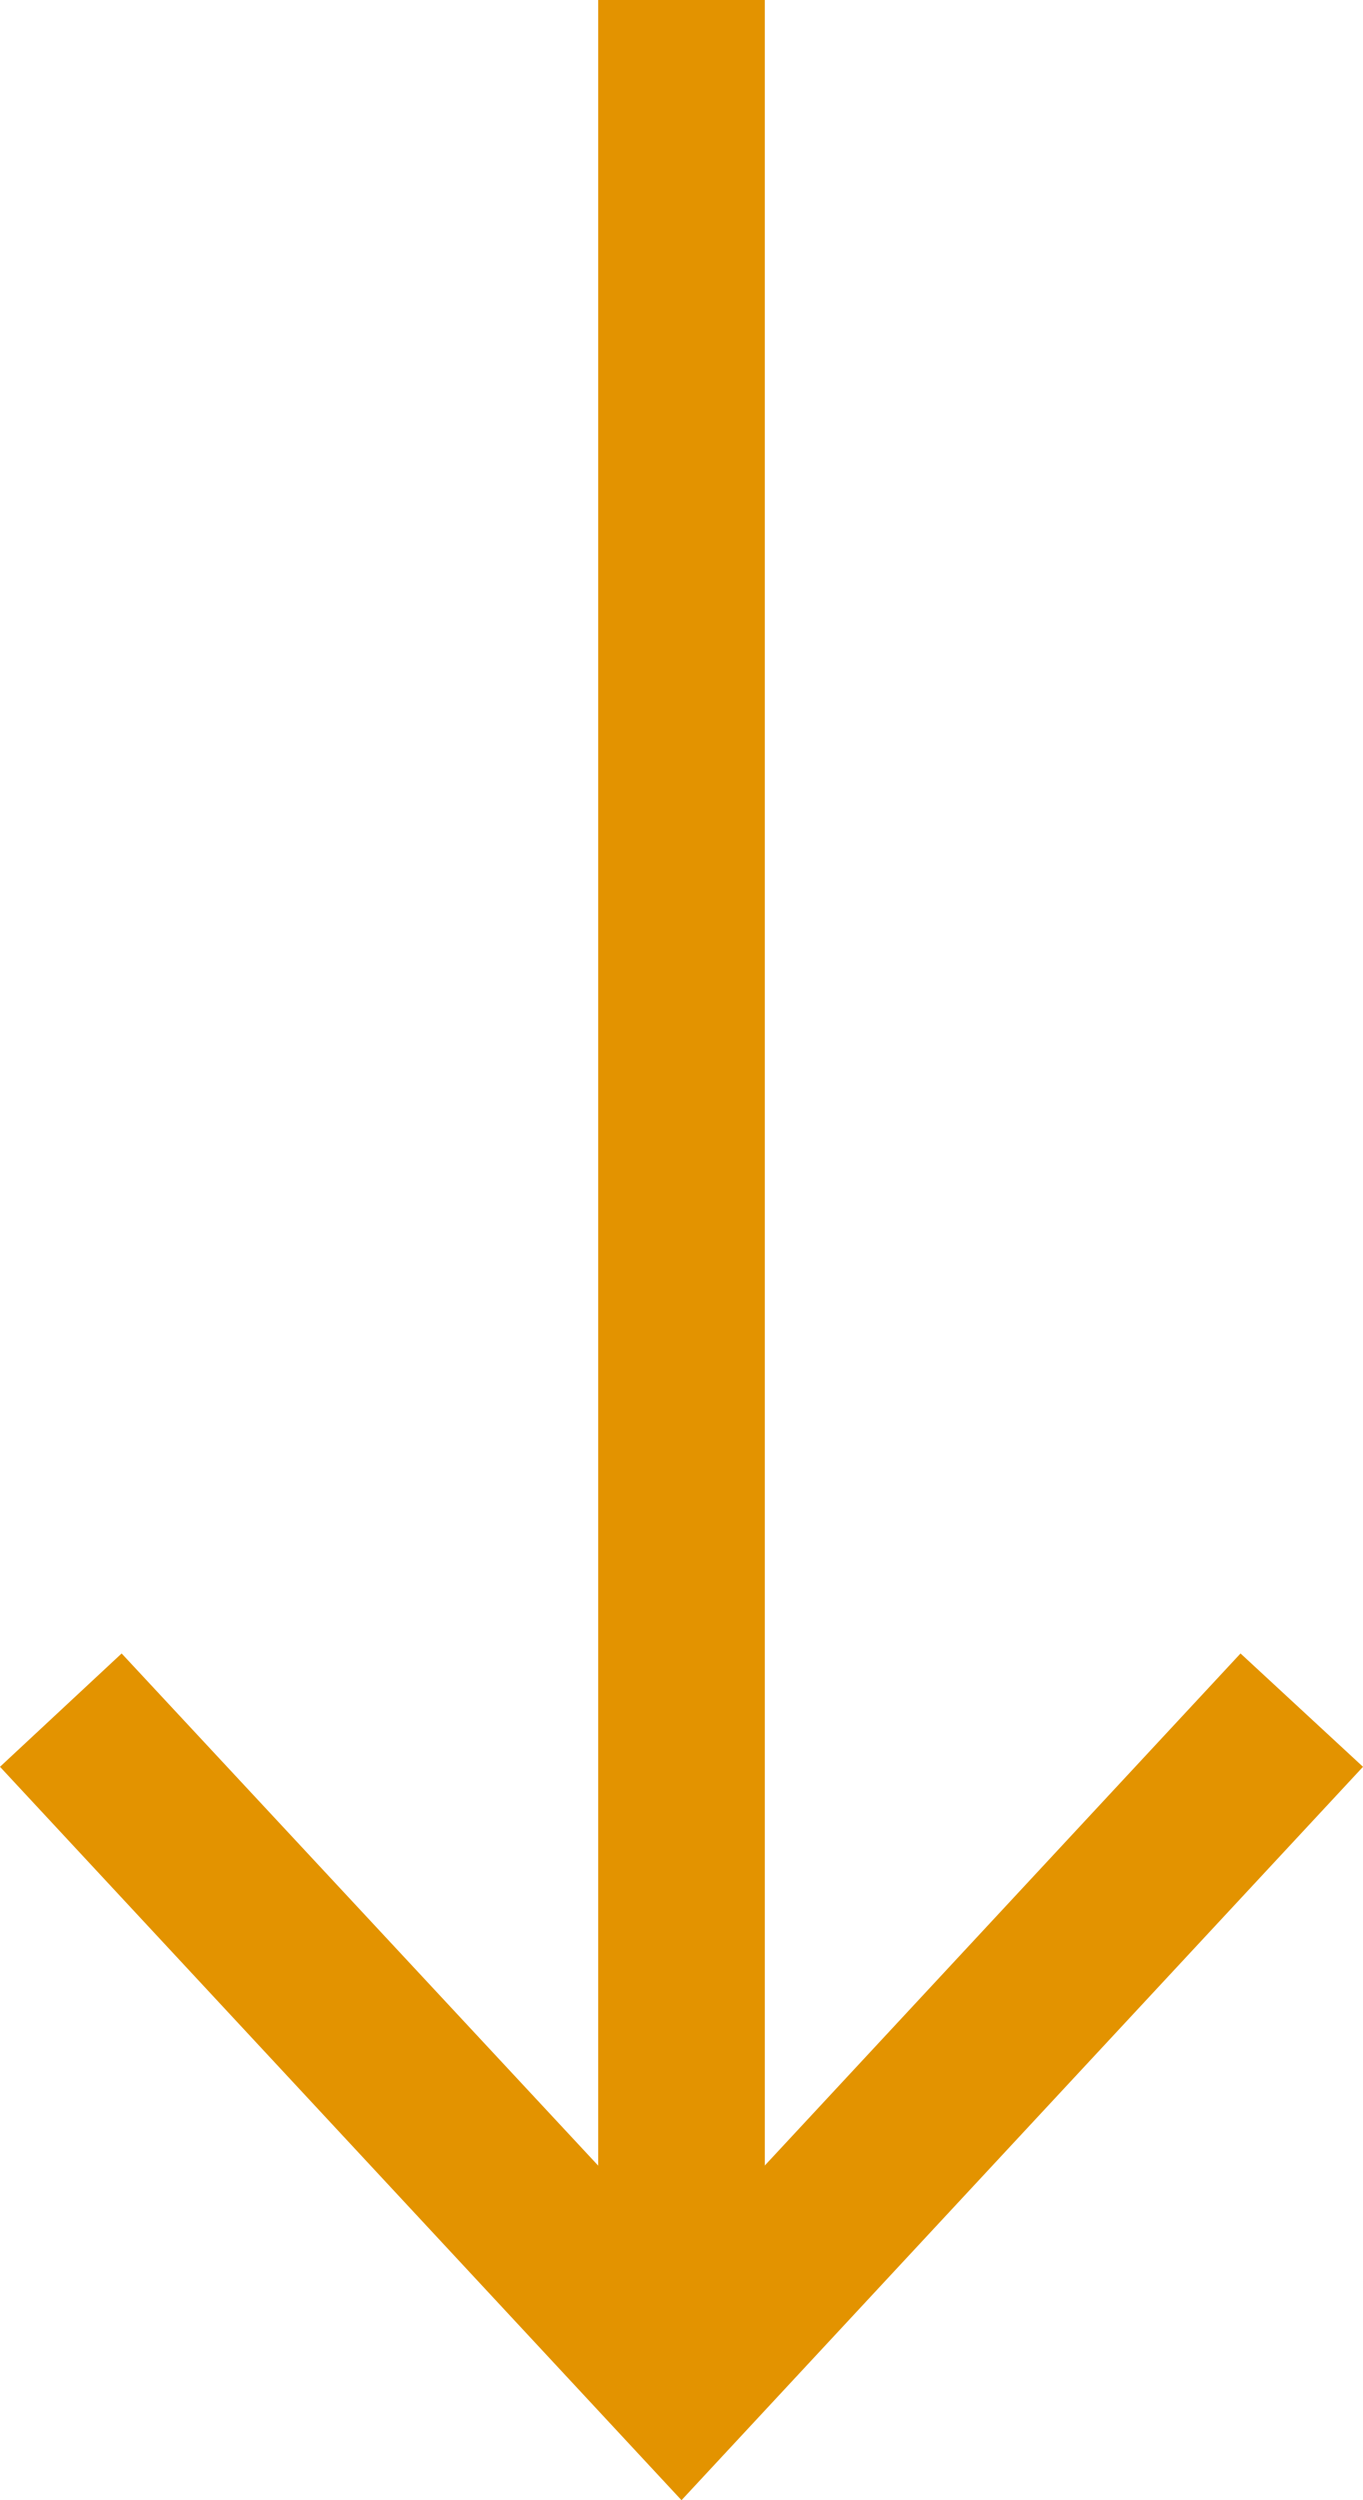
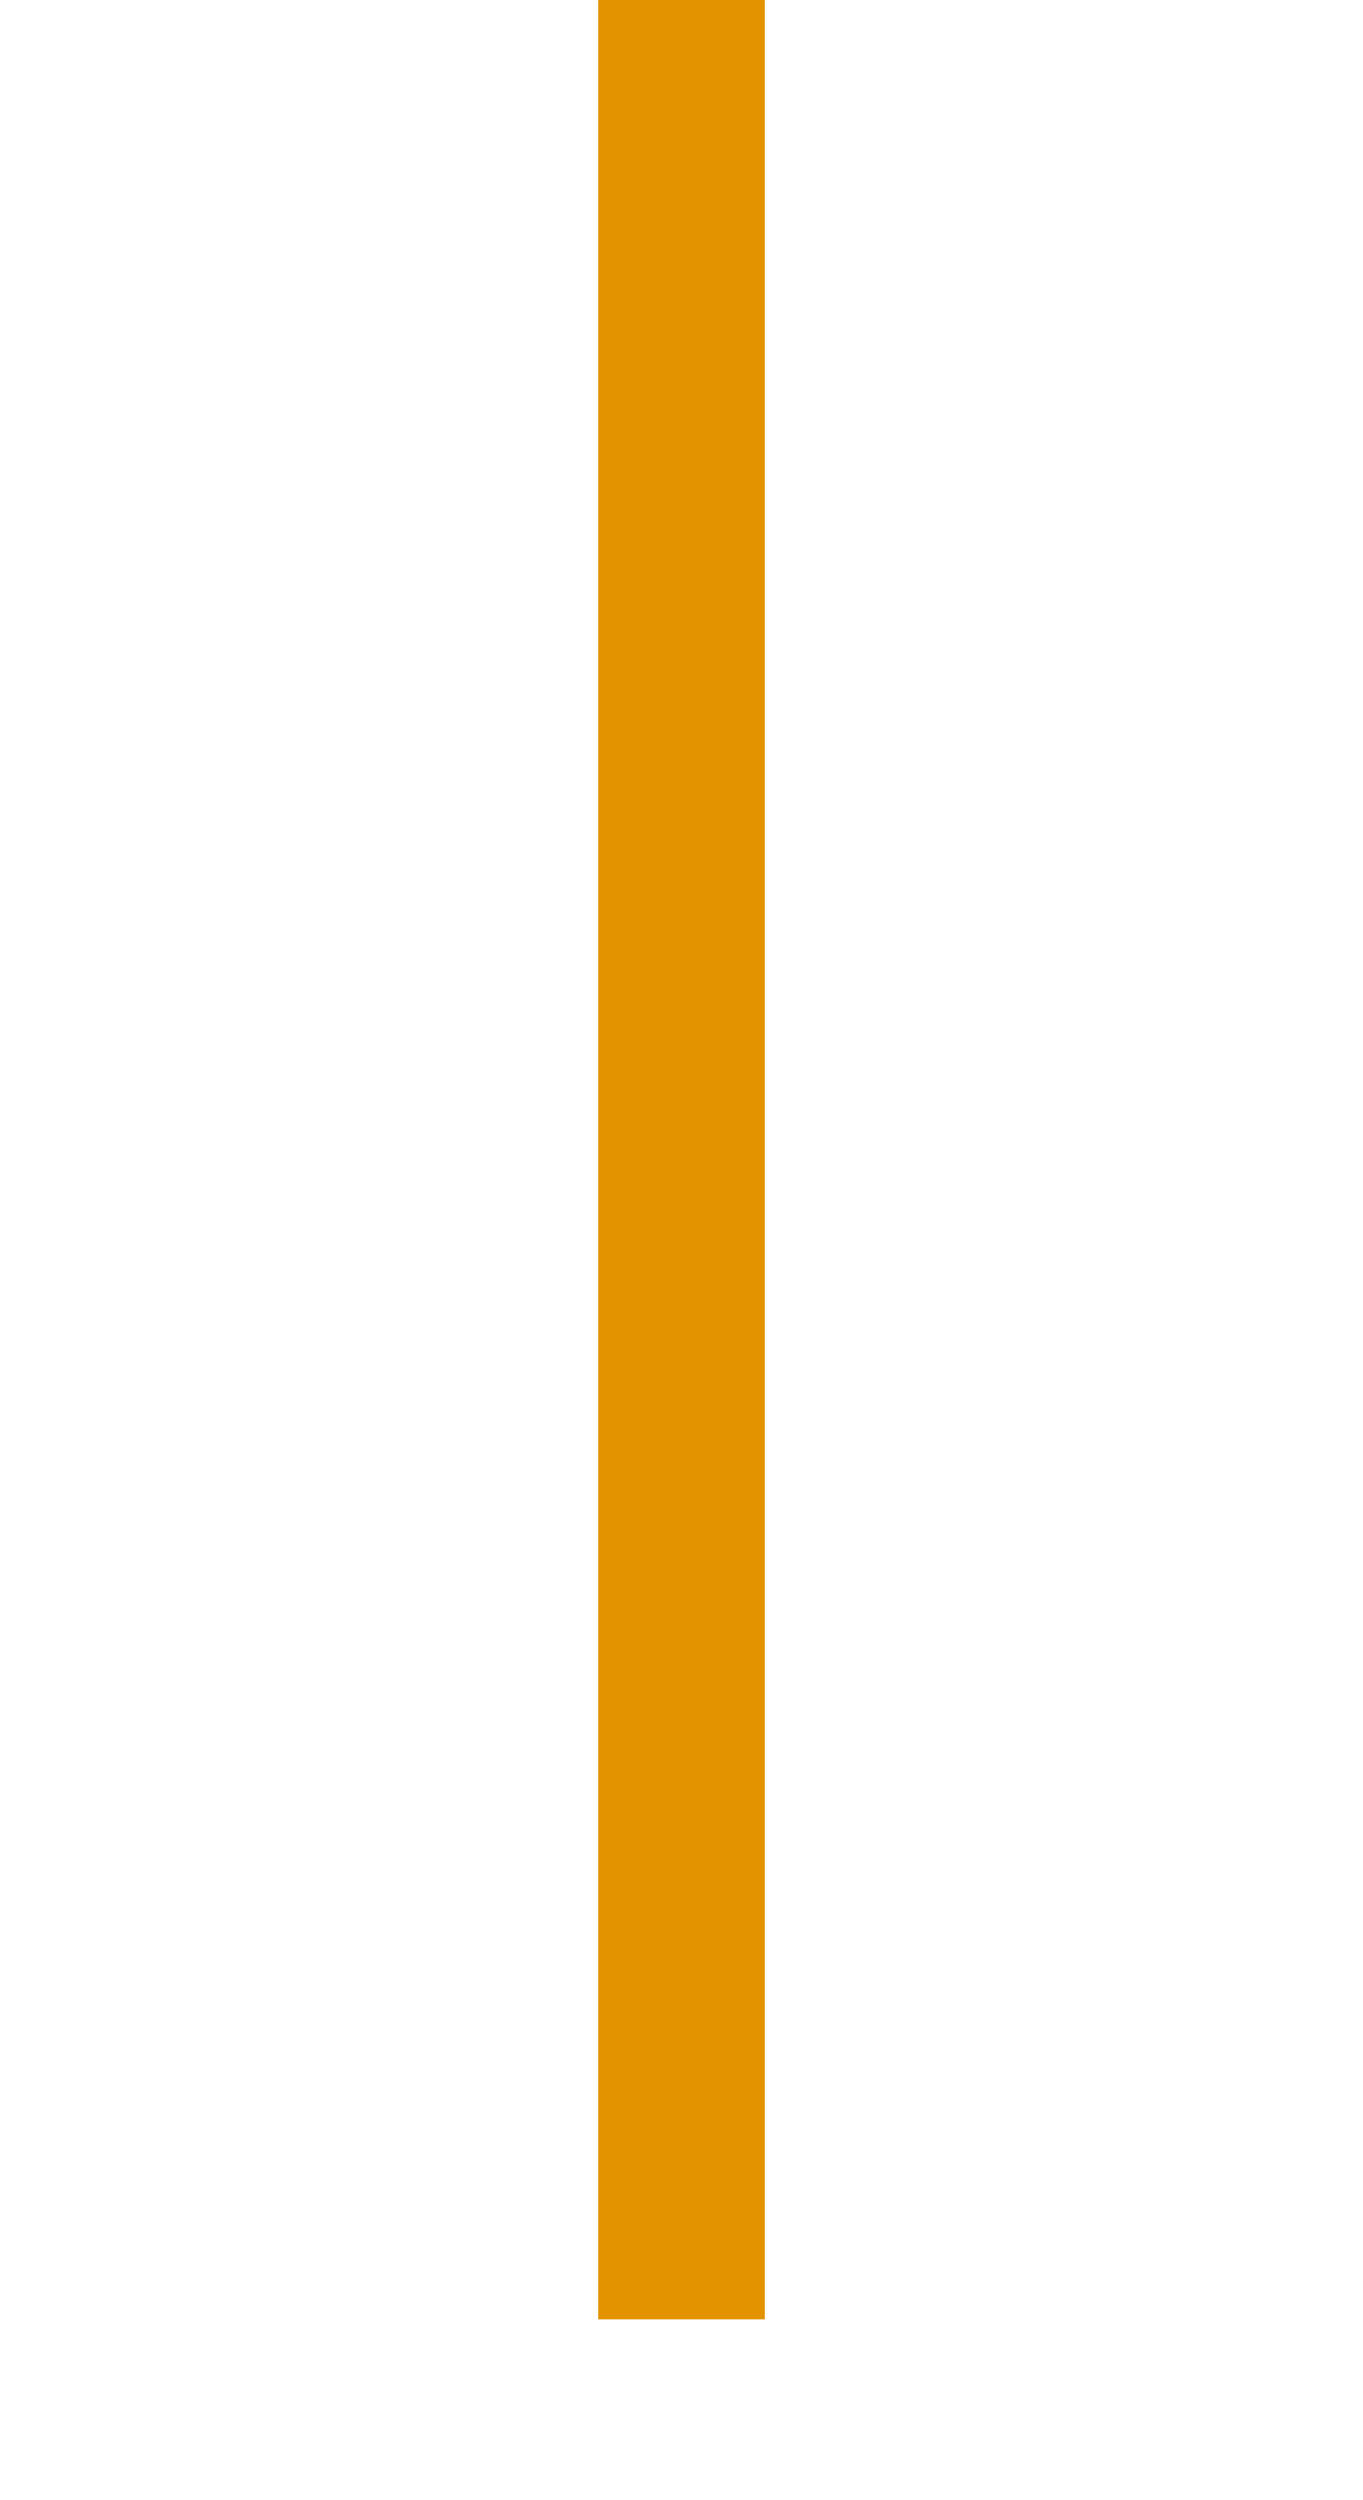
<svg xmlns="http://www.w3.org/2000/svg" viewBox="0 0 16.36 30">
  <g>
    <path style="fill:none;stroke:#e39300;stroke-miterlimit:10;stroke-width:2px" d="M8.18 0v27.83" />
-     <path style="fill:#e39300" d="m0 21.2 1.46-1.36 6.72 7.22 6.71-7.22 1.47 1.36L8.18 30 0 21.2z" />
  </g>
</svg>